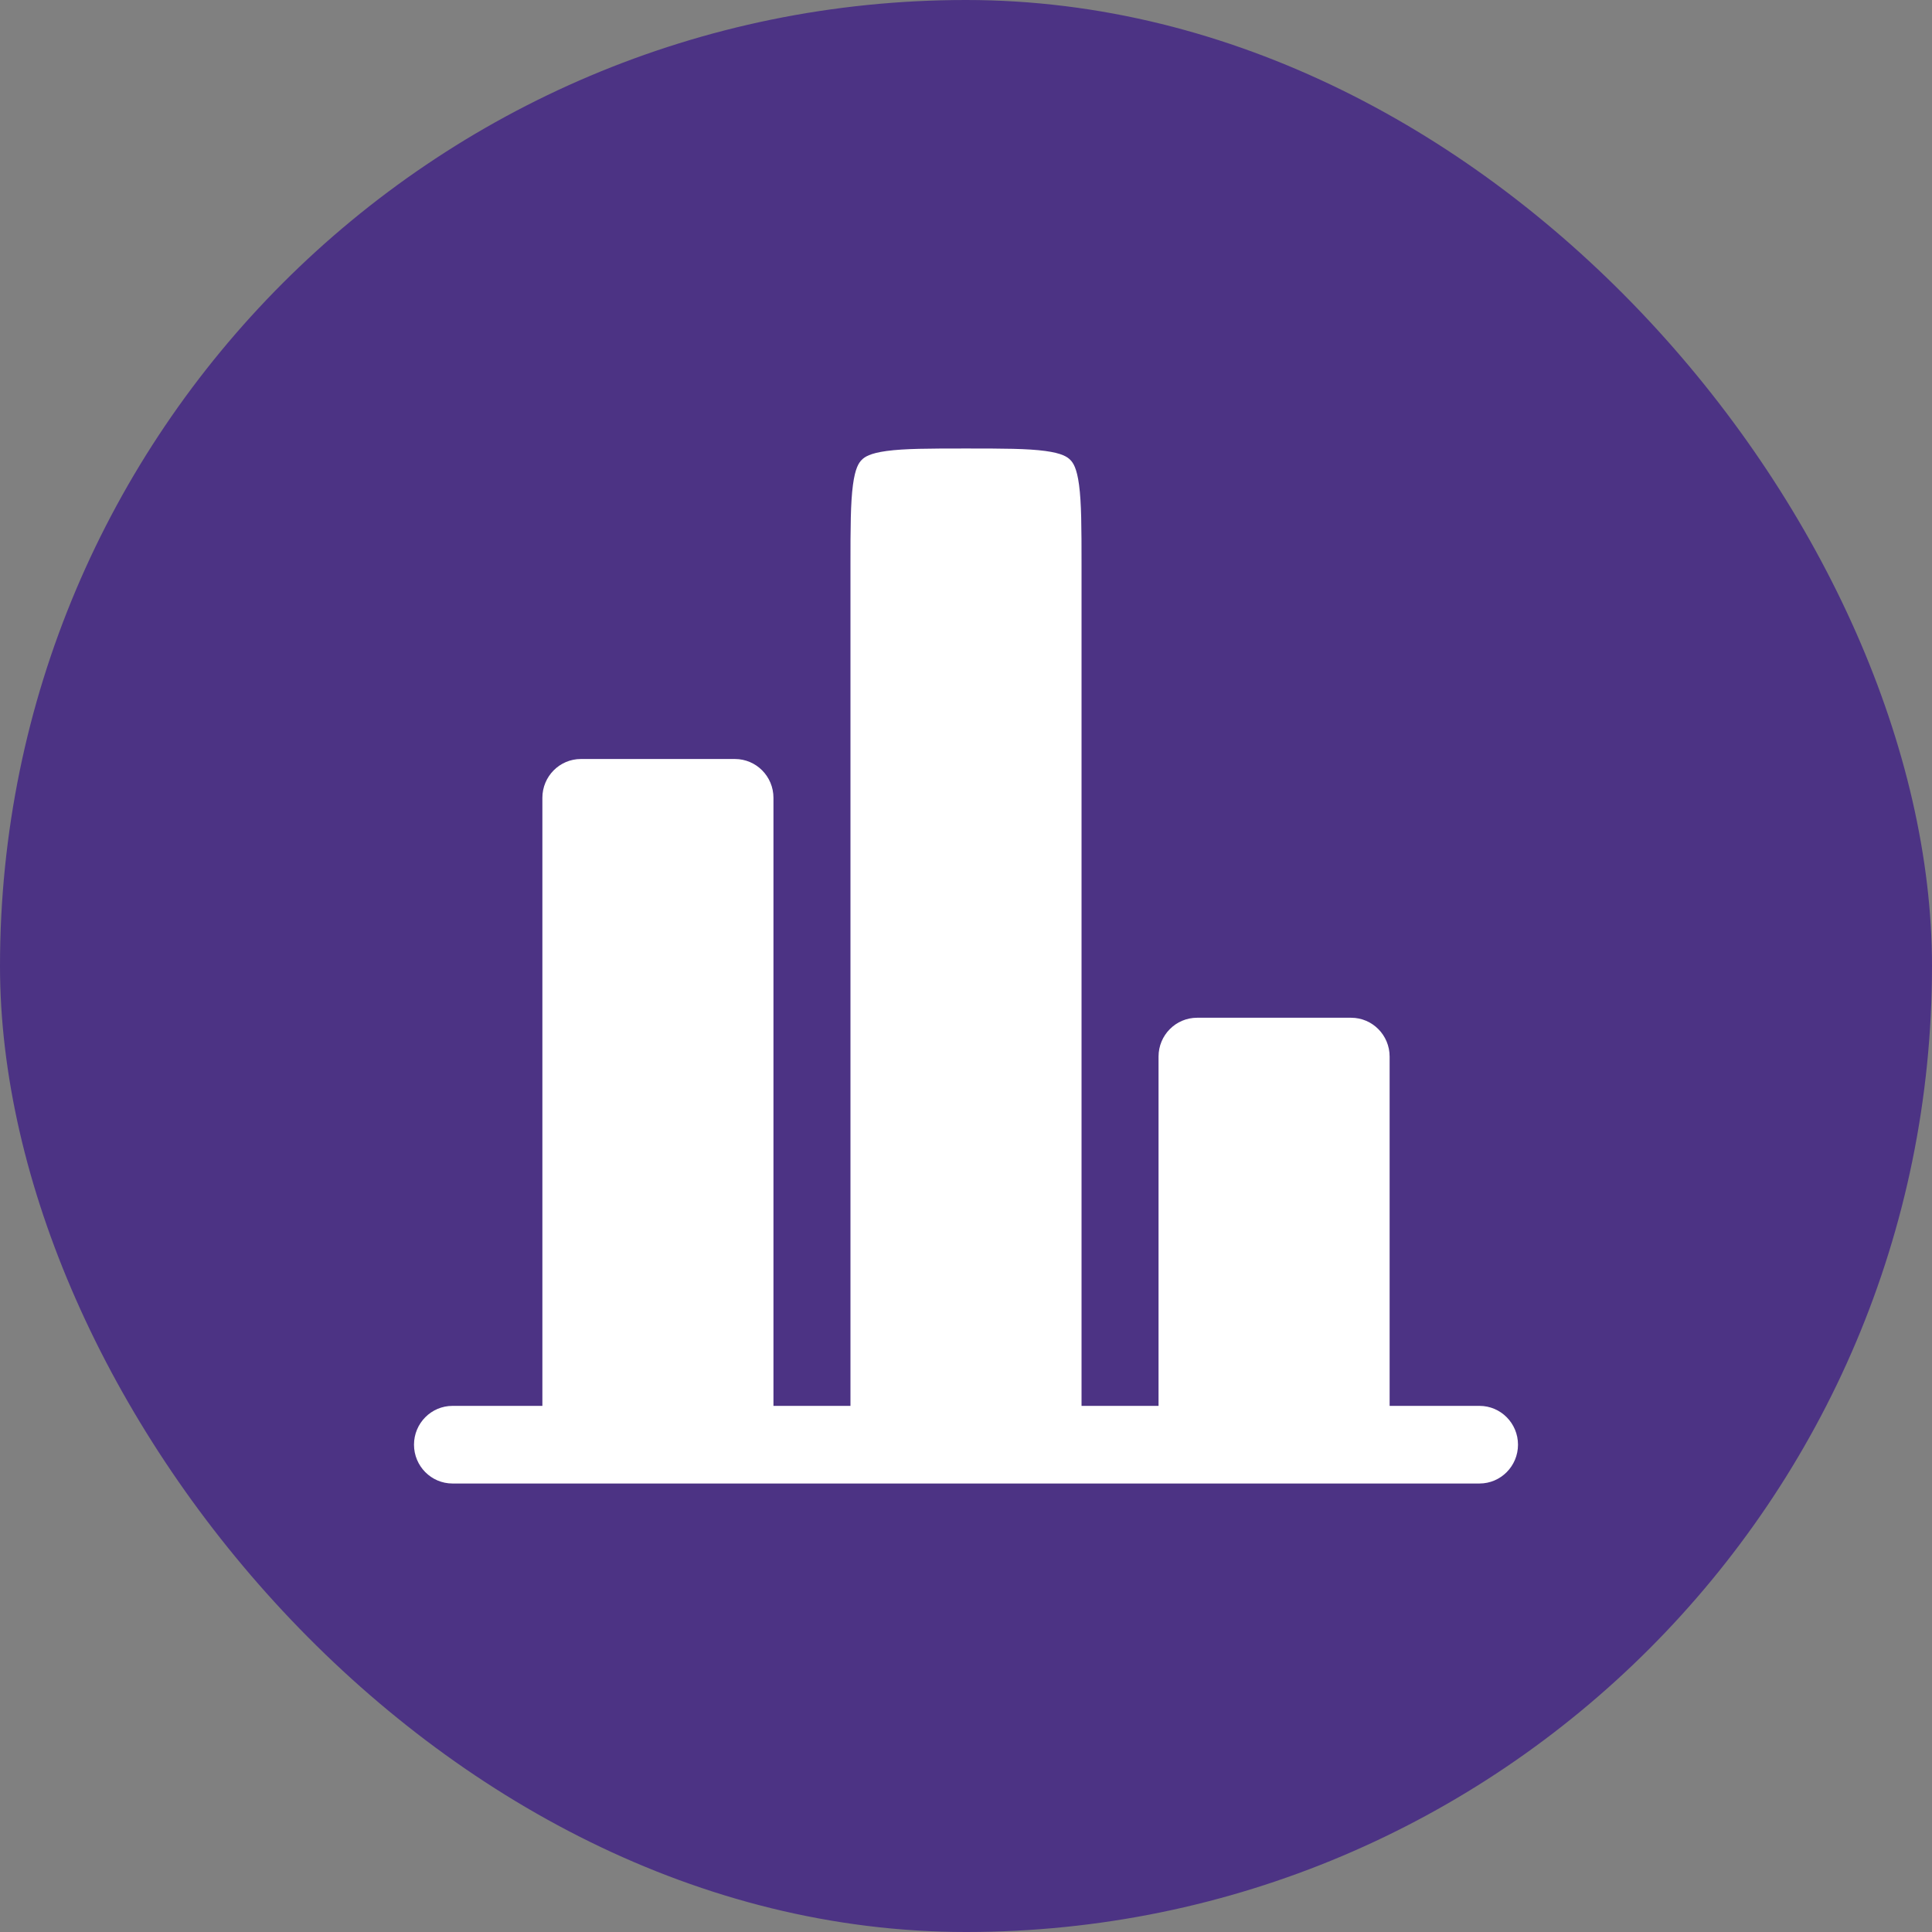
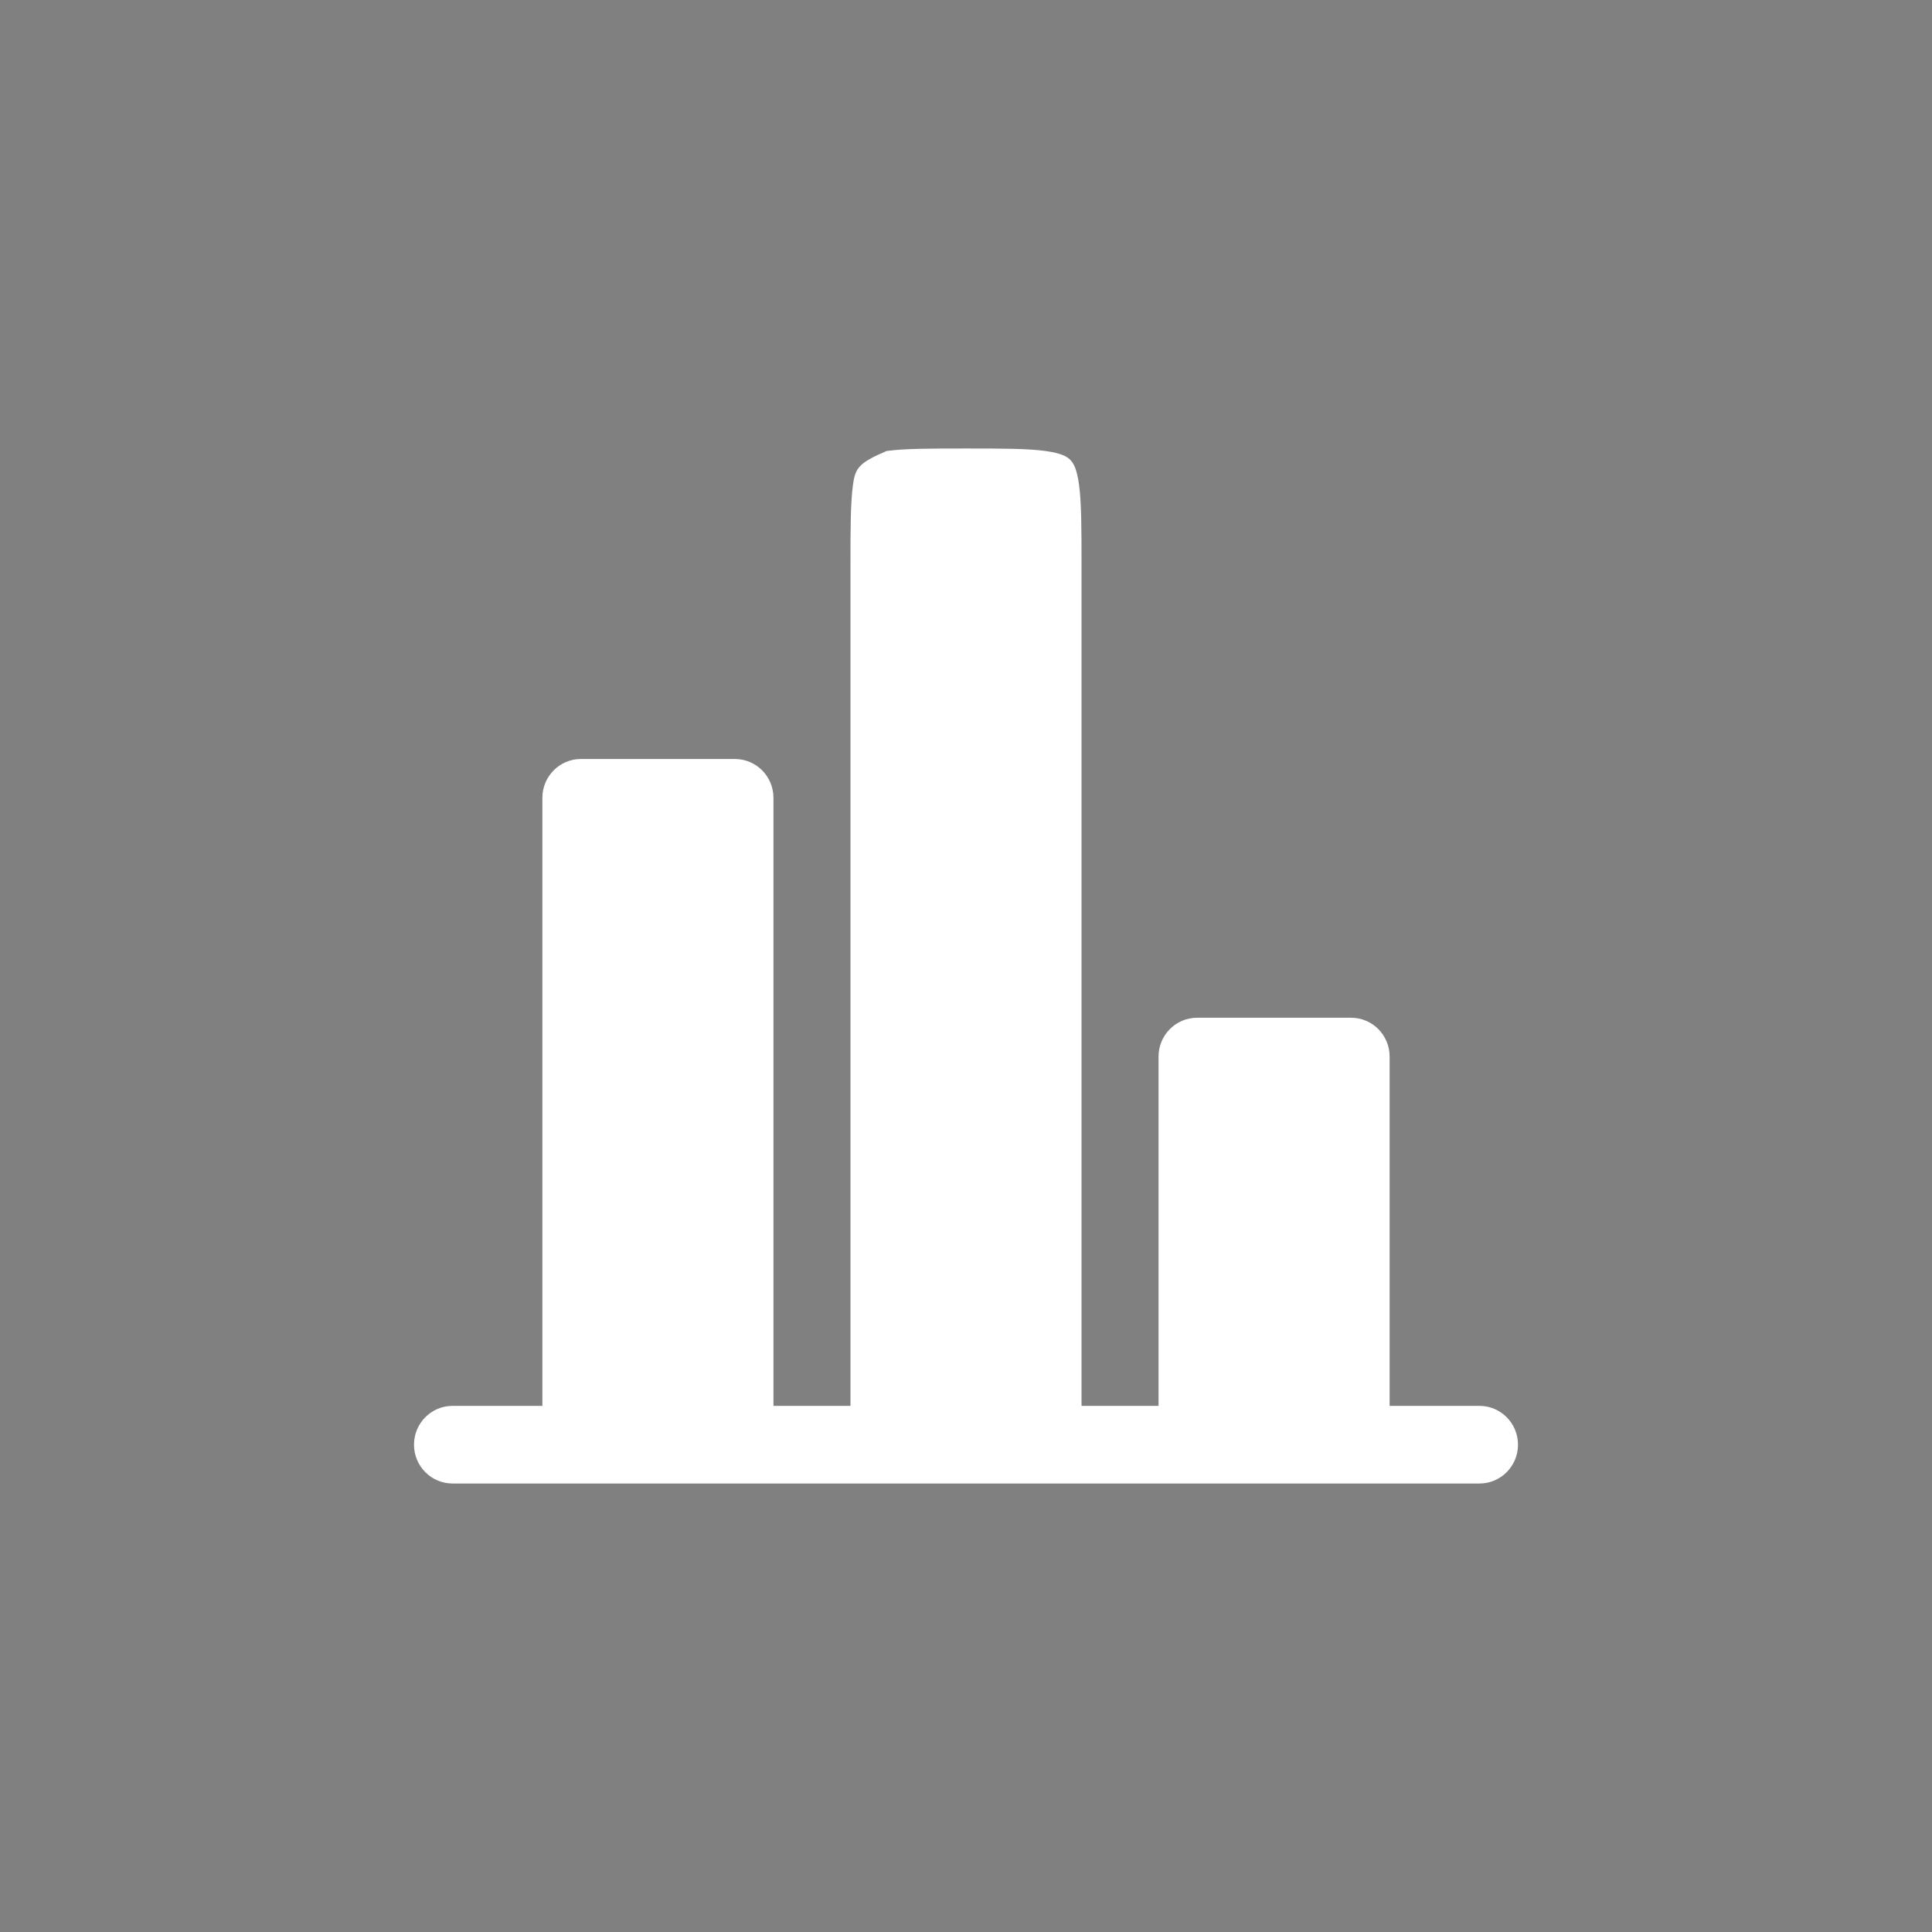
<svg xmlns="http://www.w3.org/2000/svg" width="56" height="56" viewBox="0 0 56 56" fill="none">
  <rect x="0" y="0" width="56" height="56" fill="#808080" stroke="none" />
-   <rect width="56" height="56" rx="28" fill="#4C3384" />
-   <path d="M40.279 30.625C40.279 30.004 39.779 29.5 39.163 29.5H34.698C34.081 29.5 33.581 30.004 33.581 30.625V40.75H31.349V16.375C31.349 15.283 31.346 14.576 31.277 14.056C31.212 13.568 31.107 13.415 31.022 13.329C30.937 13.244 30.785 13.138 30.301 13.072C29.785 13.002 29.084 13 28 13C26.916 13 26.215 13.002 25.699 13.072C25.215 13.138 25.063 13.244 24.978 13.329C24.893 13.415 24.788 13.568 24.723 14.056C24.654 14.576 24.651 15.283 24.651 16.375V40.75H22.419V23.125C22.419 22.504 21.919 22 21.302 22H16.837C16.221 22 15.721 22.504 15.721 23.125V40.75H13.488H13.116C12.5 40.75 12 41.254 12 41.875C12 42.496 12.5 43 13.116 43H42.884C43.5 43 44 42.496 44 41.875C44 41.254 43.5 40.75 42.884 40.75H42.512H40.279V30.625Z" fill="white" />
+   <path d="M40.279 30.625C40.279 30.004 39.779 29.5 39.163 29.5H34.698C34.081 29.5 33.581 30.004 33.581 30.625V40.75H31.349V16.375C31.349 15.283 31.346 14.576 31.277 14.056C31.212 13.568 31.107 13.415 31.022 13.329C30.937 13.244 30.785 13.138 30.301 13.072C29.785 13.002 29.084 13 28 13C26.916 13 26.215 13.002 25.699 13.072C24.893 13.415 24.788 13.568 24.723 14.056C24.654 14.576 24.651 15.283 24.651 16.375V40.75H22.419V23.125C22.419 22.504 21.919 22 21.302 22H16.837C16.221 22 15.721 22.504 15.721 23.125V40.75H13.488H13.116C12.5 40.75 12 41.254 12 41.875C12 42.496 12.5 43 13.116 43H42.884C43.5 43 44 42.496 44 41.875C44 41.254 43.5 40.75 42.884 40.75H42.512H40.279V30.625Z" fill="white" />
</svg>